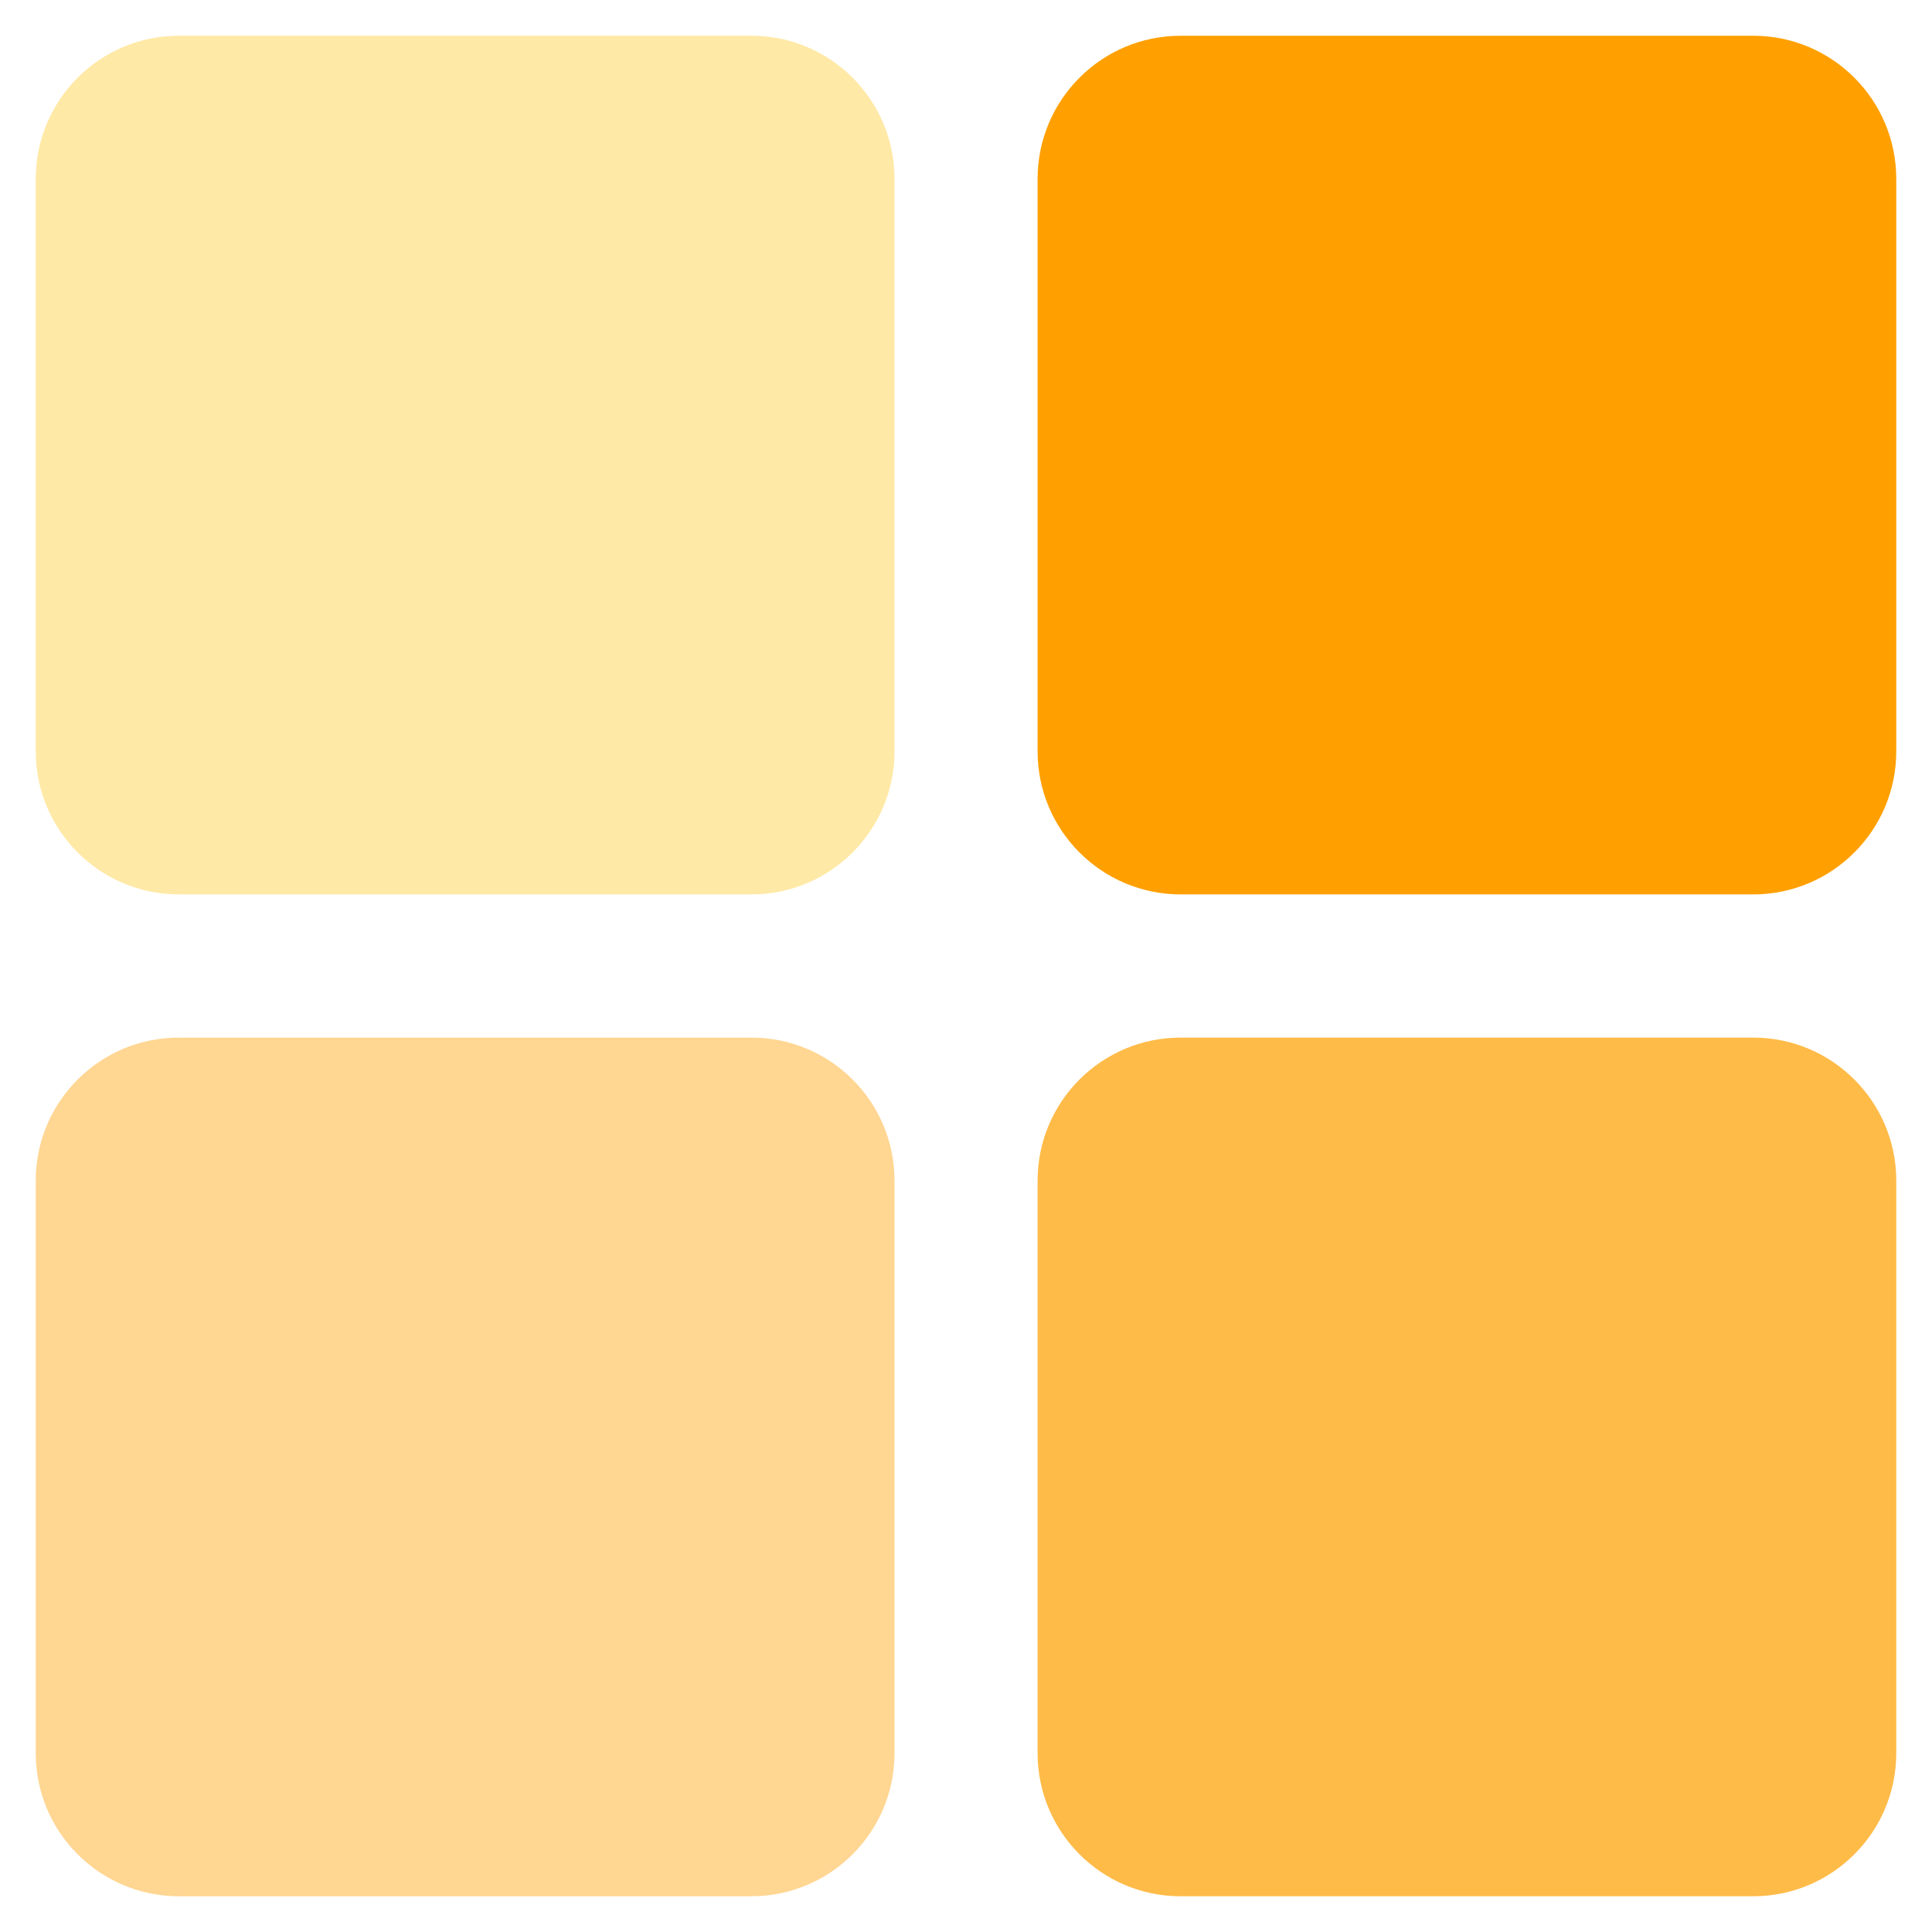
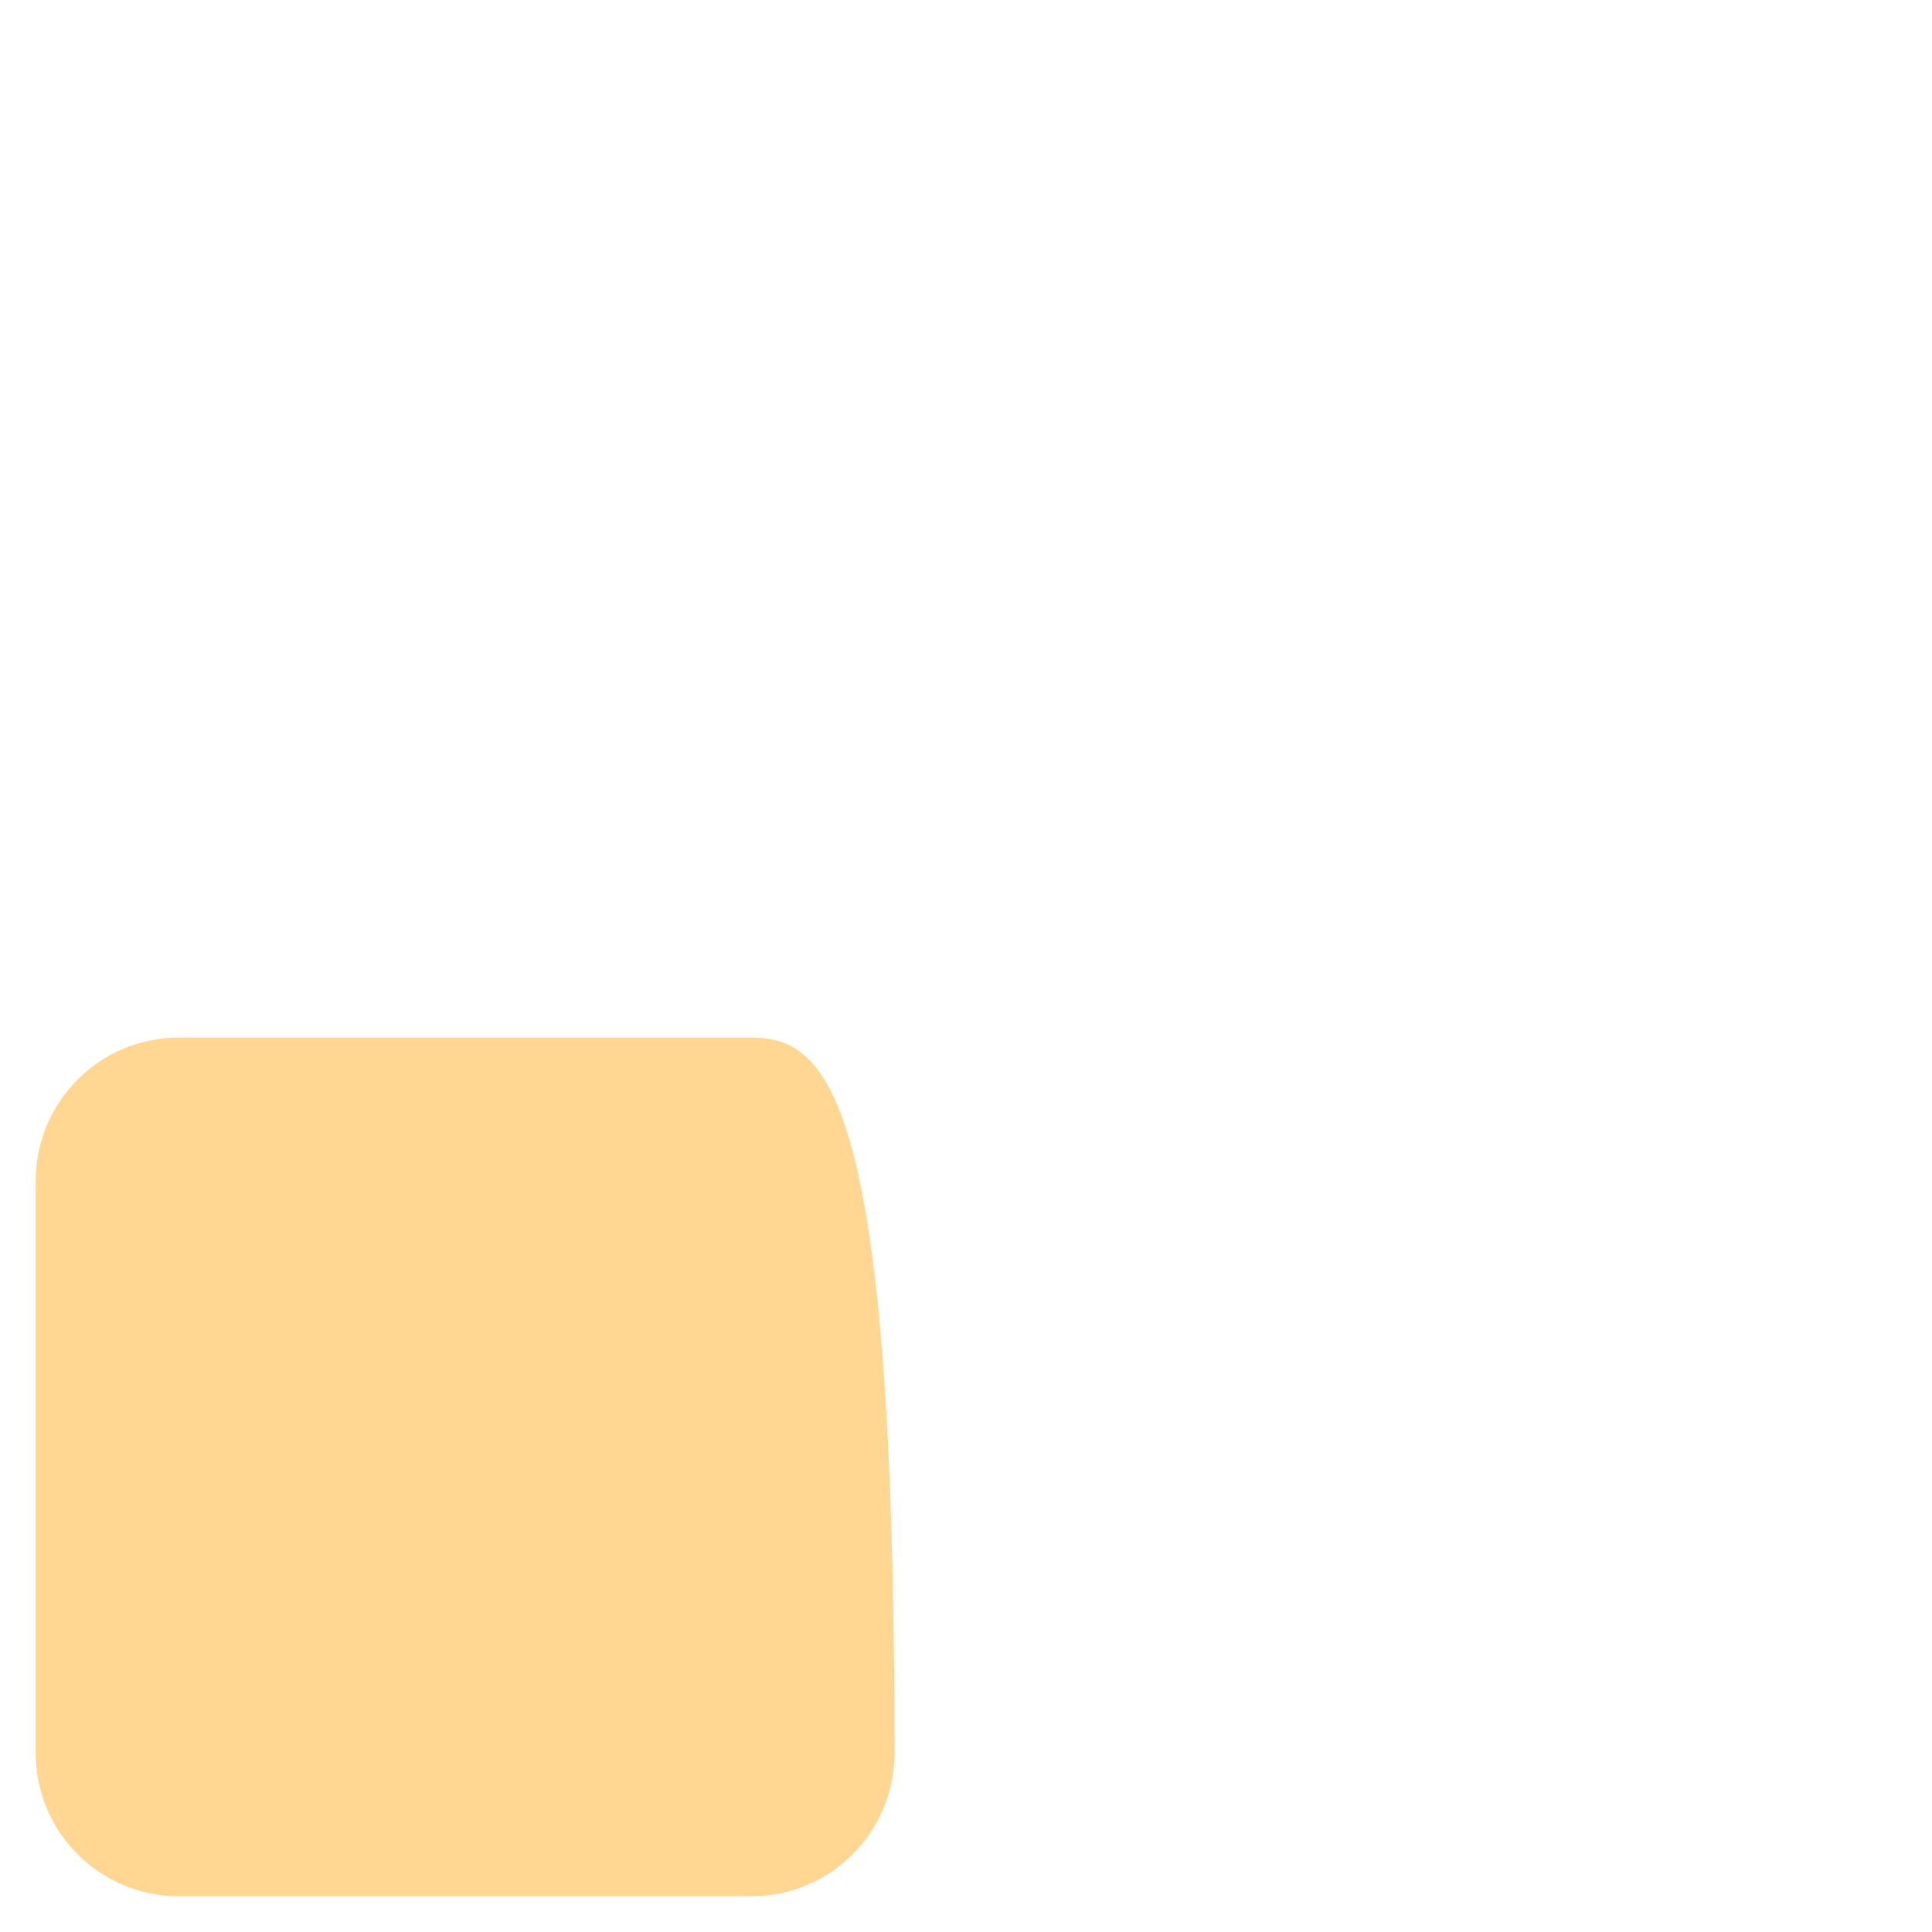
<svg xmlns="http://www.w3.org/2000/svg" width="18" height="18" viewBox="0 0 18 18" fill="none">
-   <path d="M7 0.333H1.667C0.93 0.333 0.333 0.93 0.333 1.667V7C0.333 7.736 0.93 8.333 1.667 8.333H7C7.737 8.333 8.334 7.736 8.334 7V1.667C8.334 0.93 7.737 0.333 7 0.333Z" fill="#FFE9A6" />
-   <path d="M7 9.667H1.667C0.93 9.667 0.333 10.264 0.333 11V16.333C0.333 17.07 0.93 17.667 1.667 17.667H7C7.737 17.667 8.334 17.07 8.334 16.333V11C8.334 10.264 7.737 9.667 7 9.667Z" fill="#FFD692" />
-   <path d="M16.334 0.333H11C10.264 0.333 9.667 0.93 9.667 1.667V7C9.667 7.736 10.264 8.333 11 8.333H16.334C17.07 8.333 17.667 7.736 17.667 7V1.667C17.667 0.93 17.07 0.333 16.334 0.333Z" fill="#FFA000" />
-   <path d="M16.334 9.667H11C10.264 9.667 9.667 10.264 9.667 11V16.333C9.667 17.07 10.264 17.667 11 17.667H16.334C17.07 17.667 17.667 17.07 17.667 16.333V11C17.667 10.264 17.07 9.667 16.334 9.667Z" fill="#FFBB48" />
+   <path d="M7 9.667H1.667C0.93 9.667 0.333 10.264 0.333 11V16.333C0.333 17.07 0.93 17.667 1.667 17.667H7C7.737 17.667 8.334 17.07 8.334 16.333C8.334 10.264 7.737 9.667 7 9.667Z" fill="#FFD692" />
</svg>